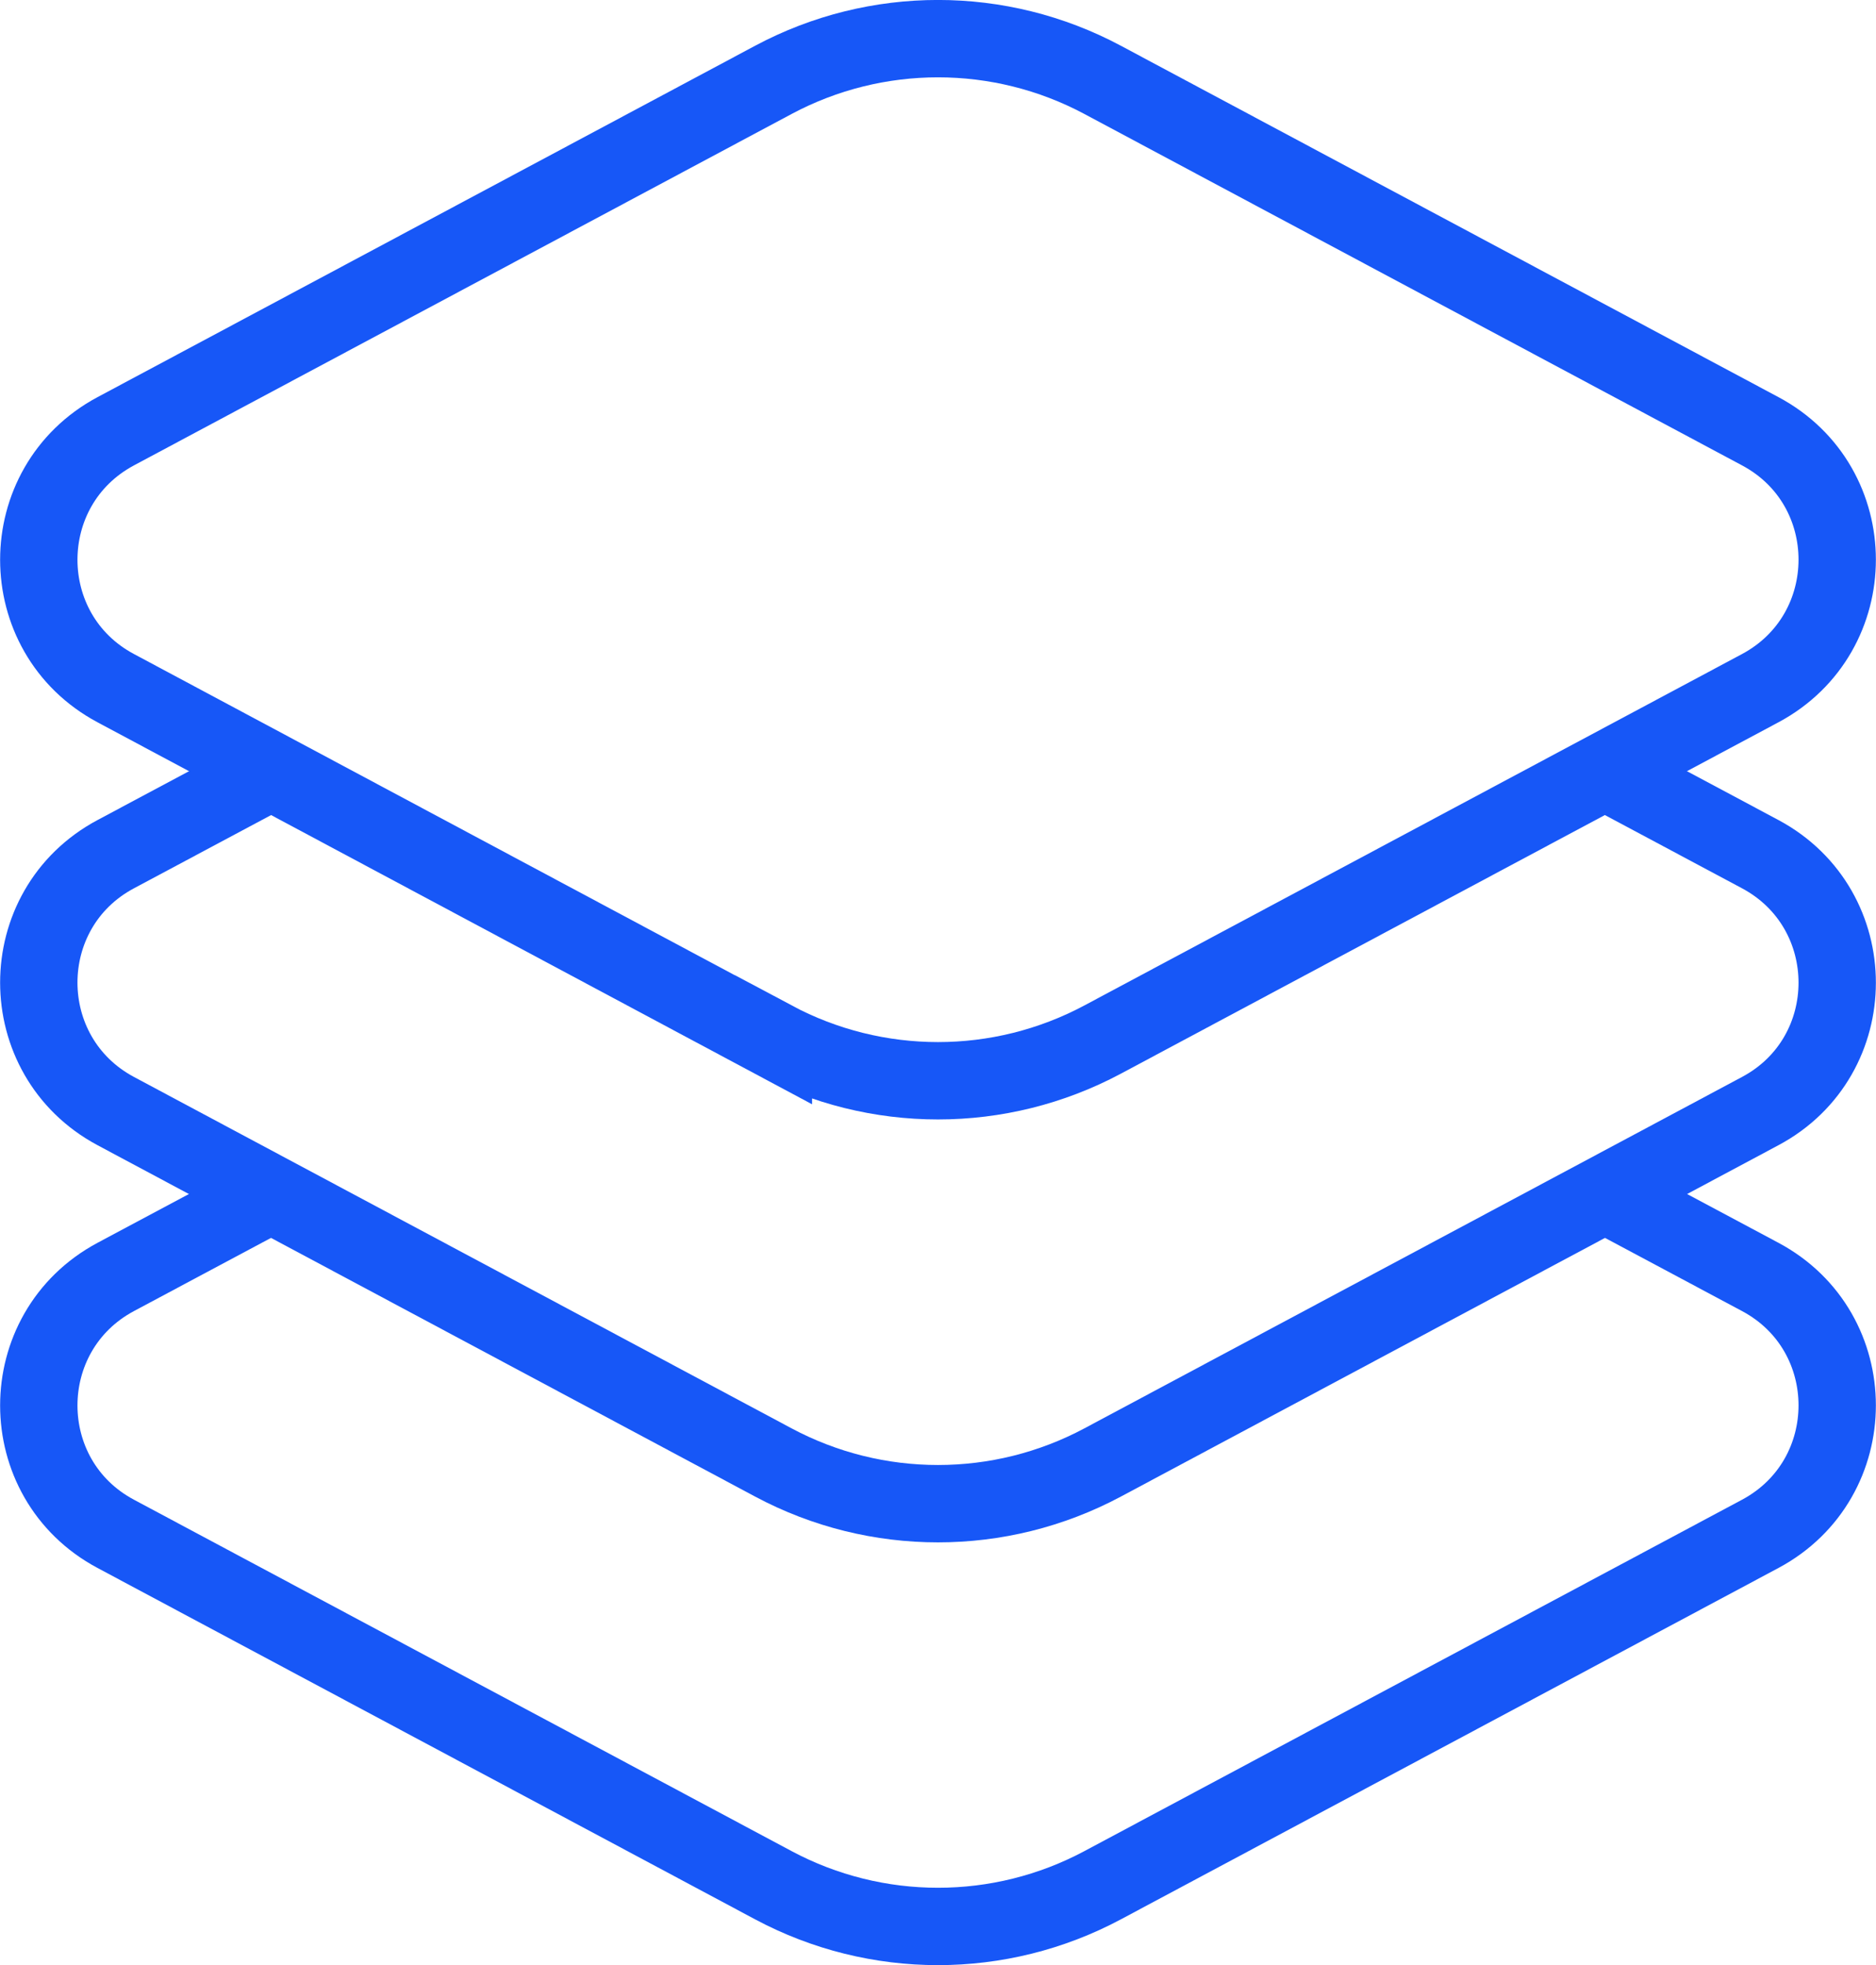
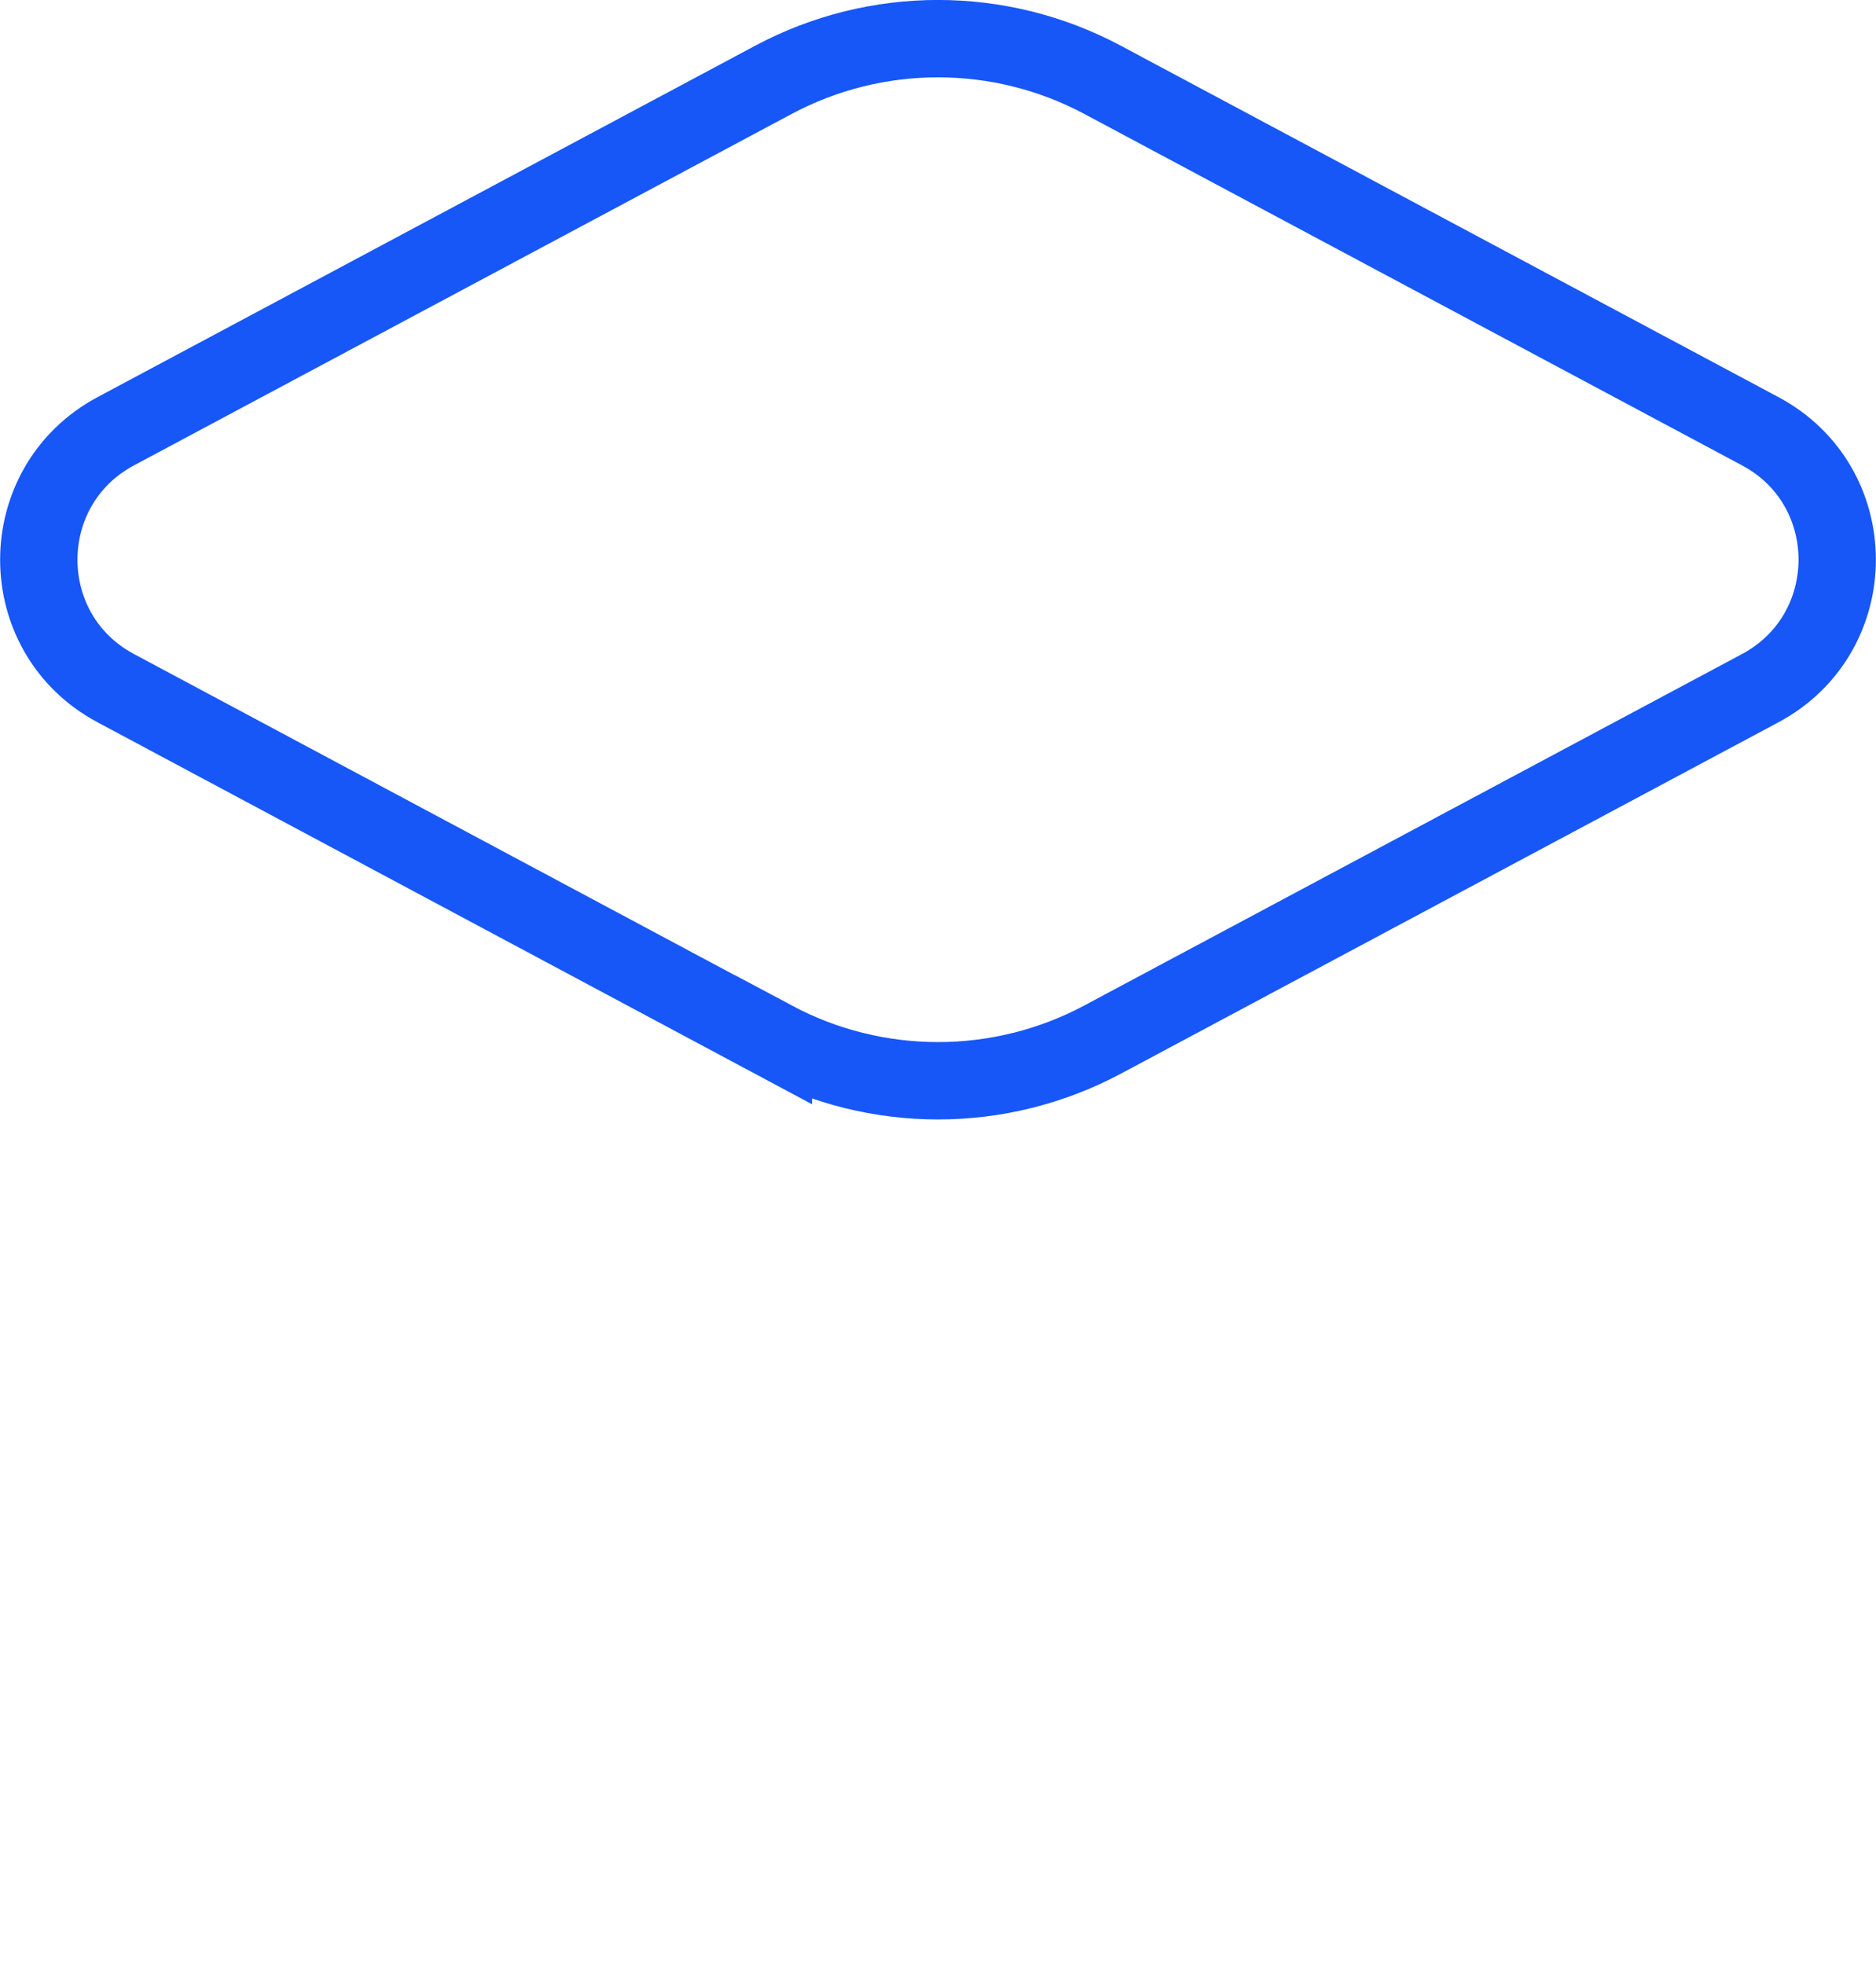
<svg xmlns="http://www.w3.org/2000/svg" id="Layer_2" viewBox="0 0 121.26 127">
  <defs>
    <style>.cls-1{fill:none;stroke:#1757f7;stroke-miterlimit:10;stroke-width:5px;}</style>
  </defs>
  <g id="_28px">
    <g id="Apps">
-       <path class="cls-1" d="M103.74,77.16l10.04,5.36c6.63,3.54,6.63,13.05,0,16.6l-42.51,22.71c-6.65,3.55-14.63,3.55-21.28,0L7.48,99.12c-6.63-3.54-6.63-13.05,0-16.6l10.04-5.36" />
-       <path class="cls-1" d="M17.52,49.84l-10.04,5.36c-6.63,3.54-6.63,13.05,0,16.6l42.51,22.71c6.65,3.55,14.63,3.55,21.28,0l42.51-22.71c6.63-3.54,6.63-13.05,0-16.6l-10.04-5.36" />
      <path class="cls-1" d="M49.99,67.19L7.48,44.47c-6.63-3.54-6.63-13.05,0-16.6L49.99,5.16c6.65-3.55,14.63-3.55,21.28,0l42.51,22.71c6.63,3.54,6.63,13.05,0,16.6l-42.51,22.71c-6.65,3.55-14.63,3.55-21.28,0Z" />
    </g>
  </g>
</svg>